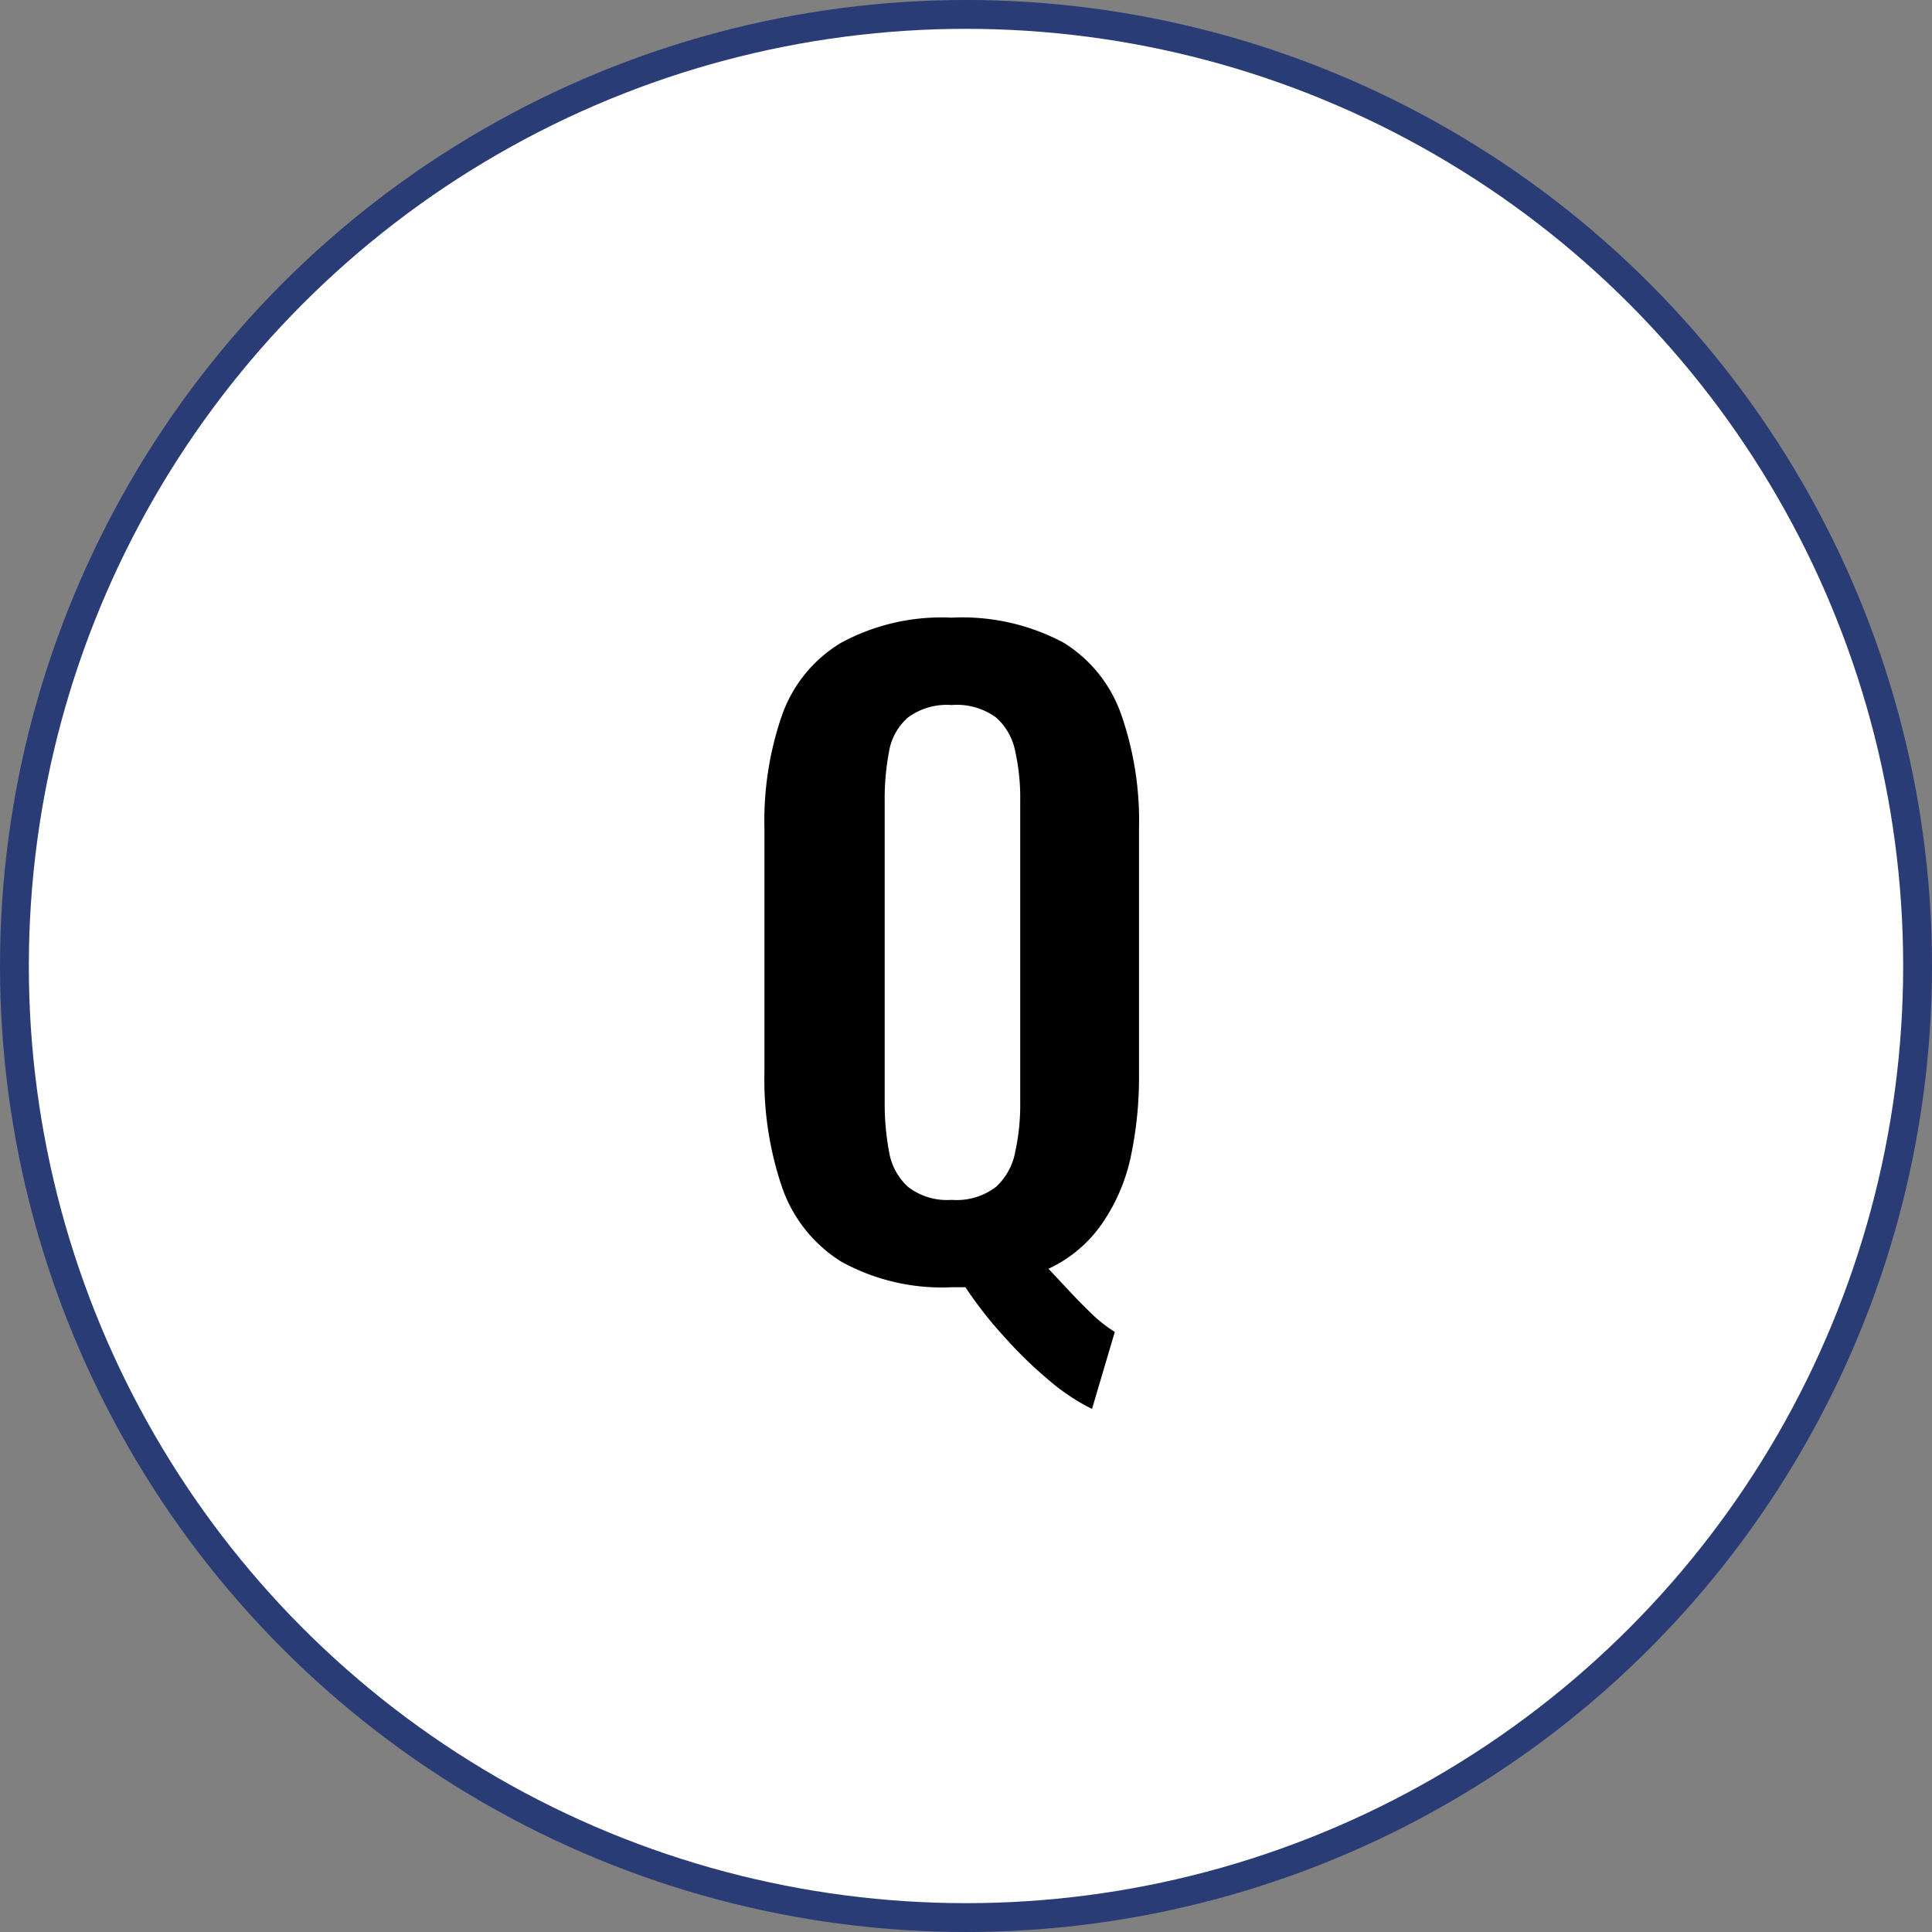
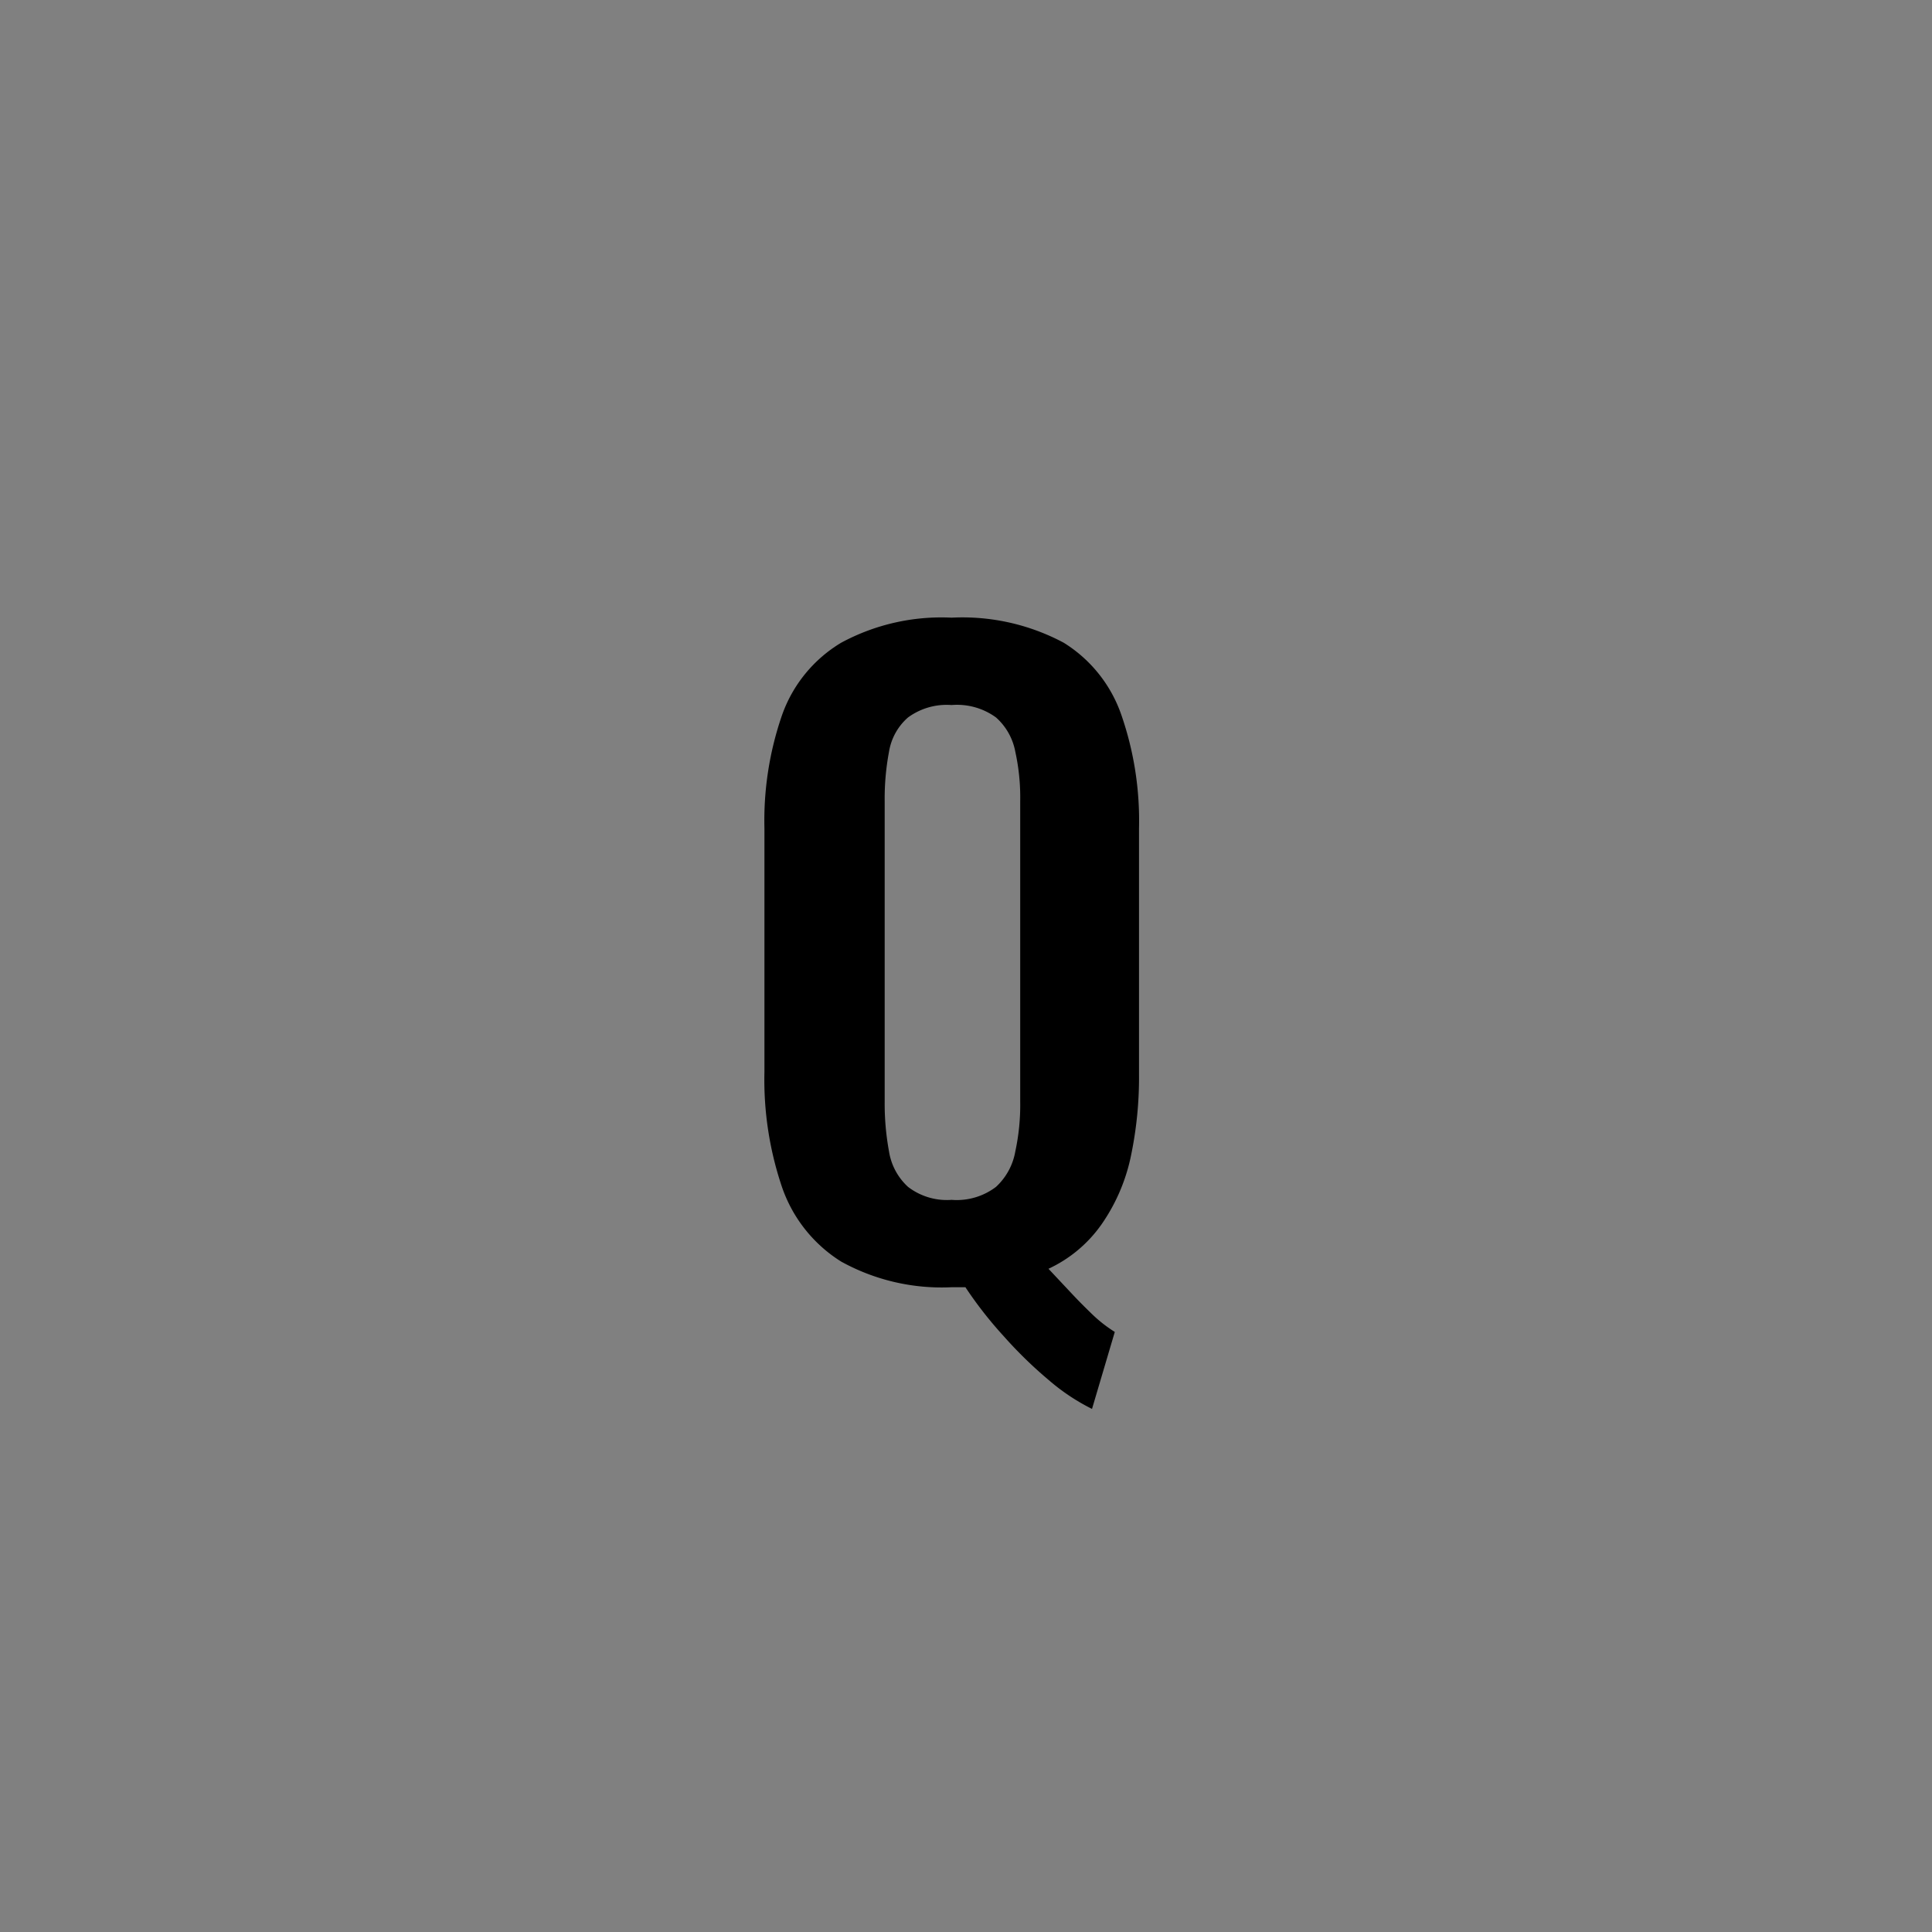
<svg xmlns="http://www.w3.org/2000/svg" viewBox="0 0 67 67">
  <rect x="0" y="0" width="67" height="67" fill="#808080" stroke="none" />
  <defs>
    <style>.cls-1{fill:#fff;stroke:#2a3c76;stroke-miterlimit:10;}</style>
  </defs>
  <g id="レイヤー_2" data-name="レイヤー 2">
-     <circle class="cls-1" cx="33.5" cy="33.5" r="33" />
    <path d="M37.87,48.86a7.17,7.17,0,0,1-1.5-1,14.78,14.78,0,0,1-1.56-1.52,13.87,13.87,0,0,1-1.33-1.7l-.24,0H33a7.21,7.21,0,0,1-3.83-.89,4.94,4.94,0,0,1-2.05-2.58,11.6,11.6,0,0,1-.61-4V28.73a11.19,11.19,0,0,1,.61-3.93,4.78,4.78,0,0,1,2.05-2.51A7.31,7.31,0,0,1,33,21.42a7.45,7.45,0,0,1,3.89.87,4.78,4.78,0,0,1,2,2.51,11.19,11.19,0,0,1,.61,3.93v8.51a13.29,13.29,0,0,1-.3,2.94,6.42,6.42,0,0,1-1,2.28A4.63,4.63,0,0,1,36.36,44l.76.81c.26.28.52.54.78.79a4.75,4.75,0,0,0,.76.59ZM33,41.61a2.25,2.25,0,0,0,1.54-.45,2.18,2.18,0,0,0,.67-1.23,7.63,7.63,0,0,0,.17-1.71V27.78a7.39,7.39,0,0,0-.17-1.71,2.1,2.1,0,0,0-.67-1.19A2.3,2.3,0,0,0,33,24.45a2.27,2.27,0,0,0-1.51.43,2,2,0,0,0-.66,1.19,8.77,8.77,0,0,0-.15,1.71V38.22a9.07,9.07,0,0,0,.15,1.71,2.11,2.11,0,0,0,.66,1.23A2.21,2.21,0,0,0,33,41.61Z" />
  </g>
</svg>